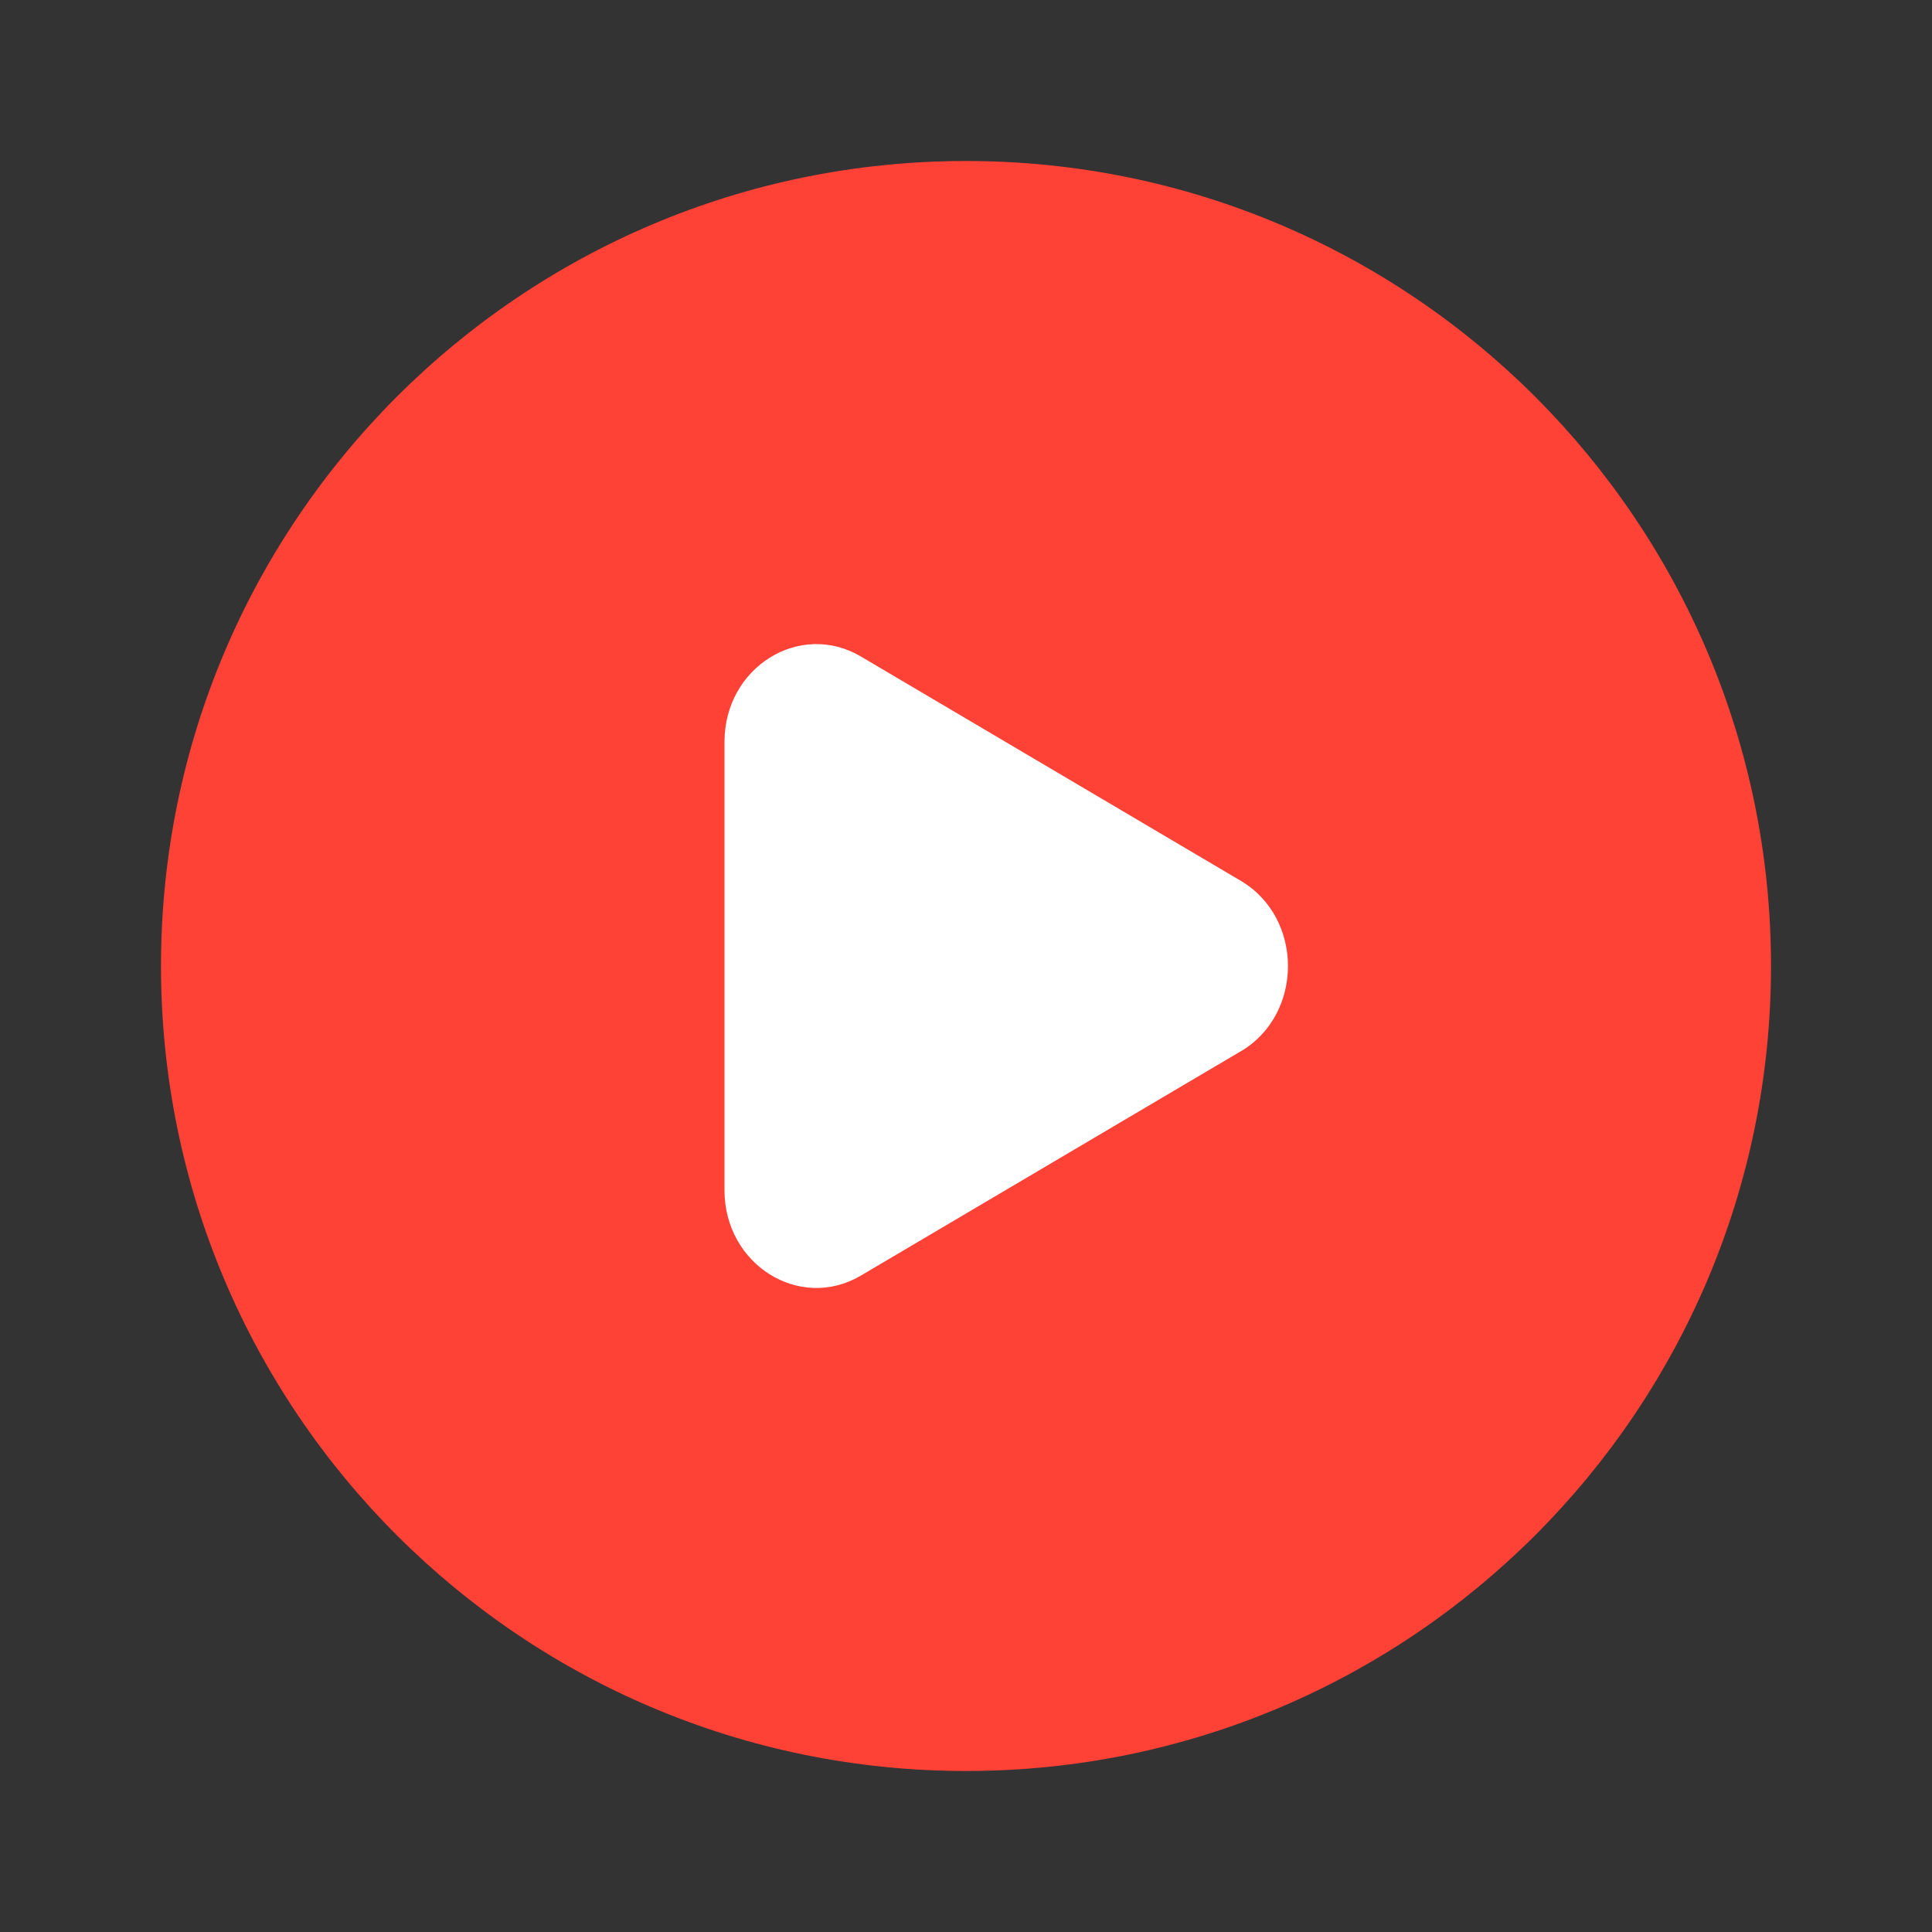
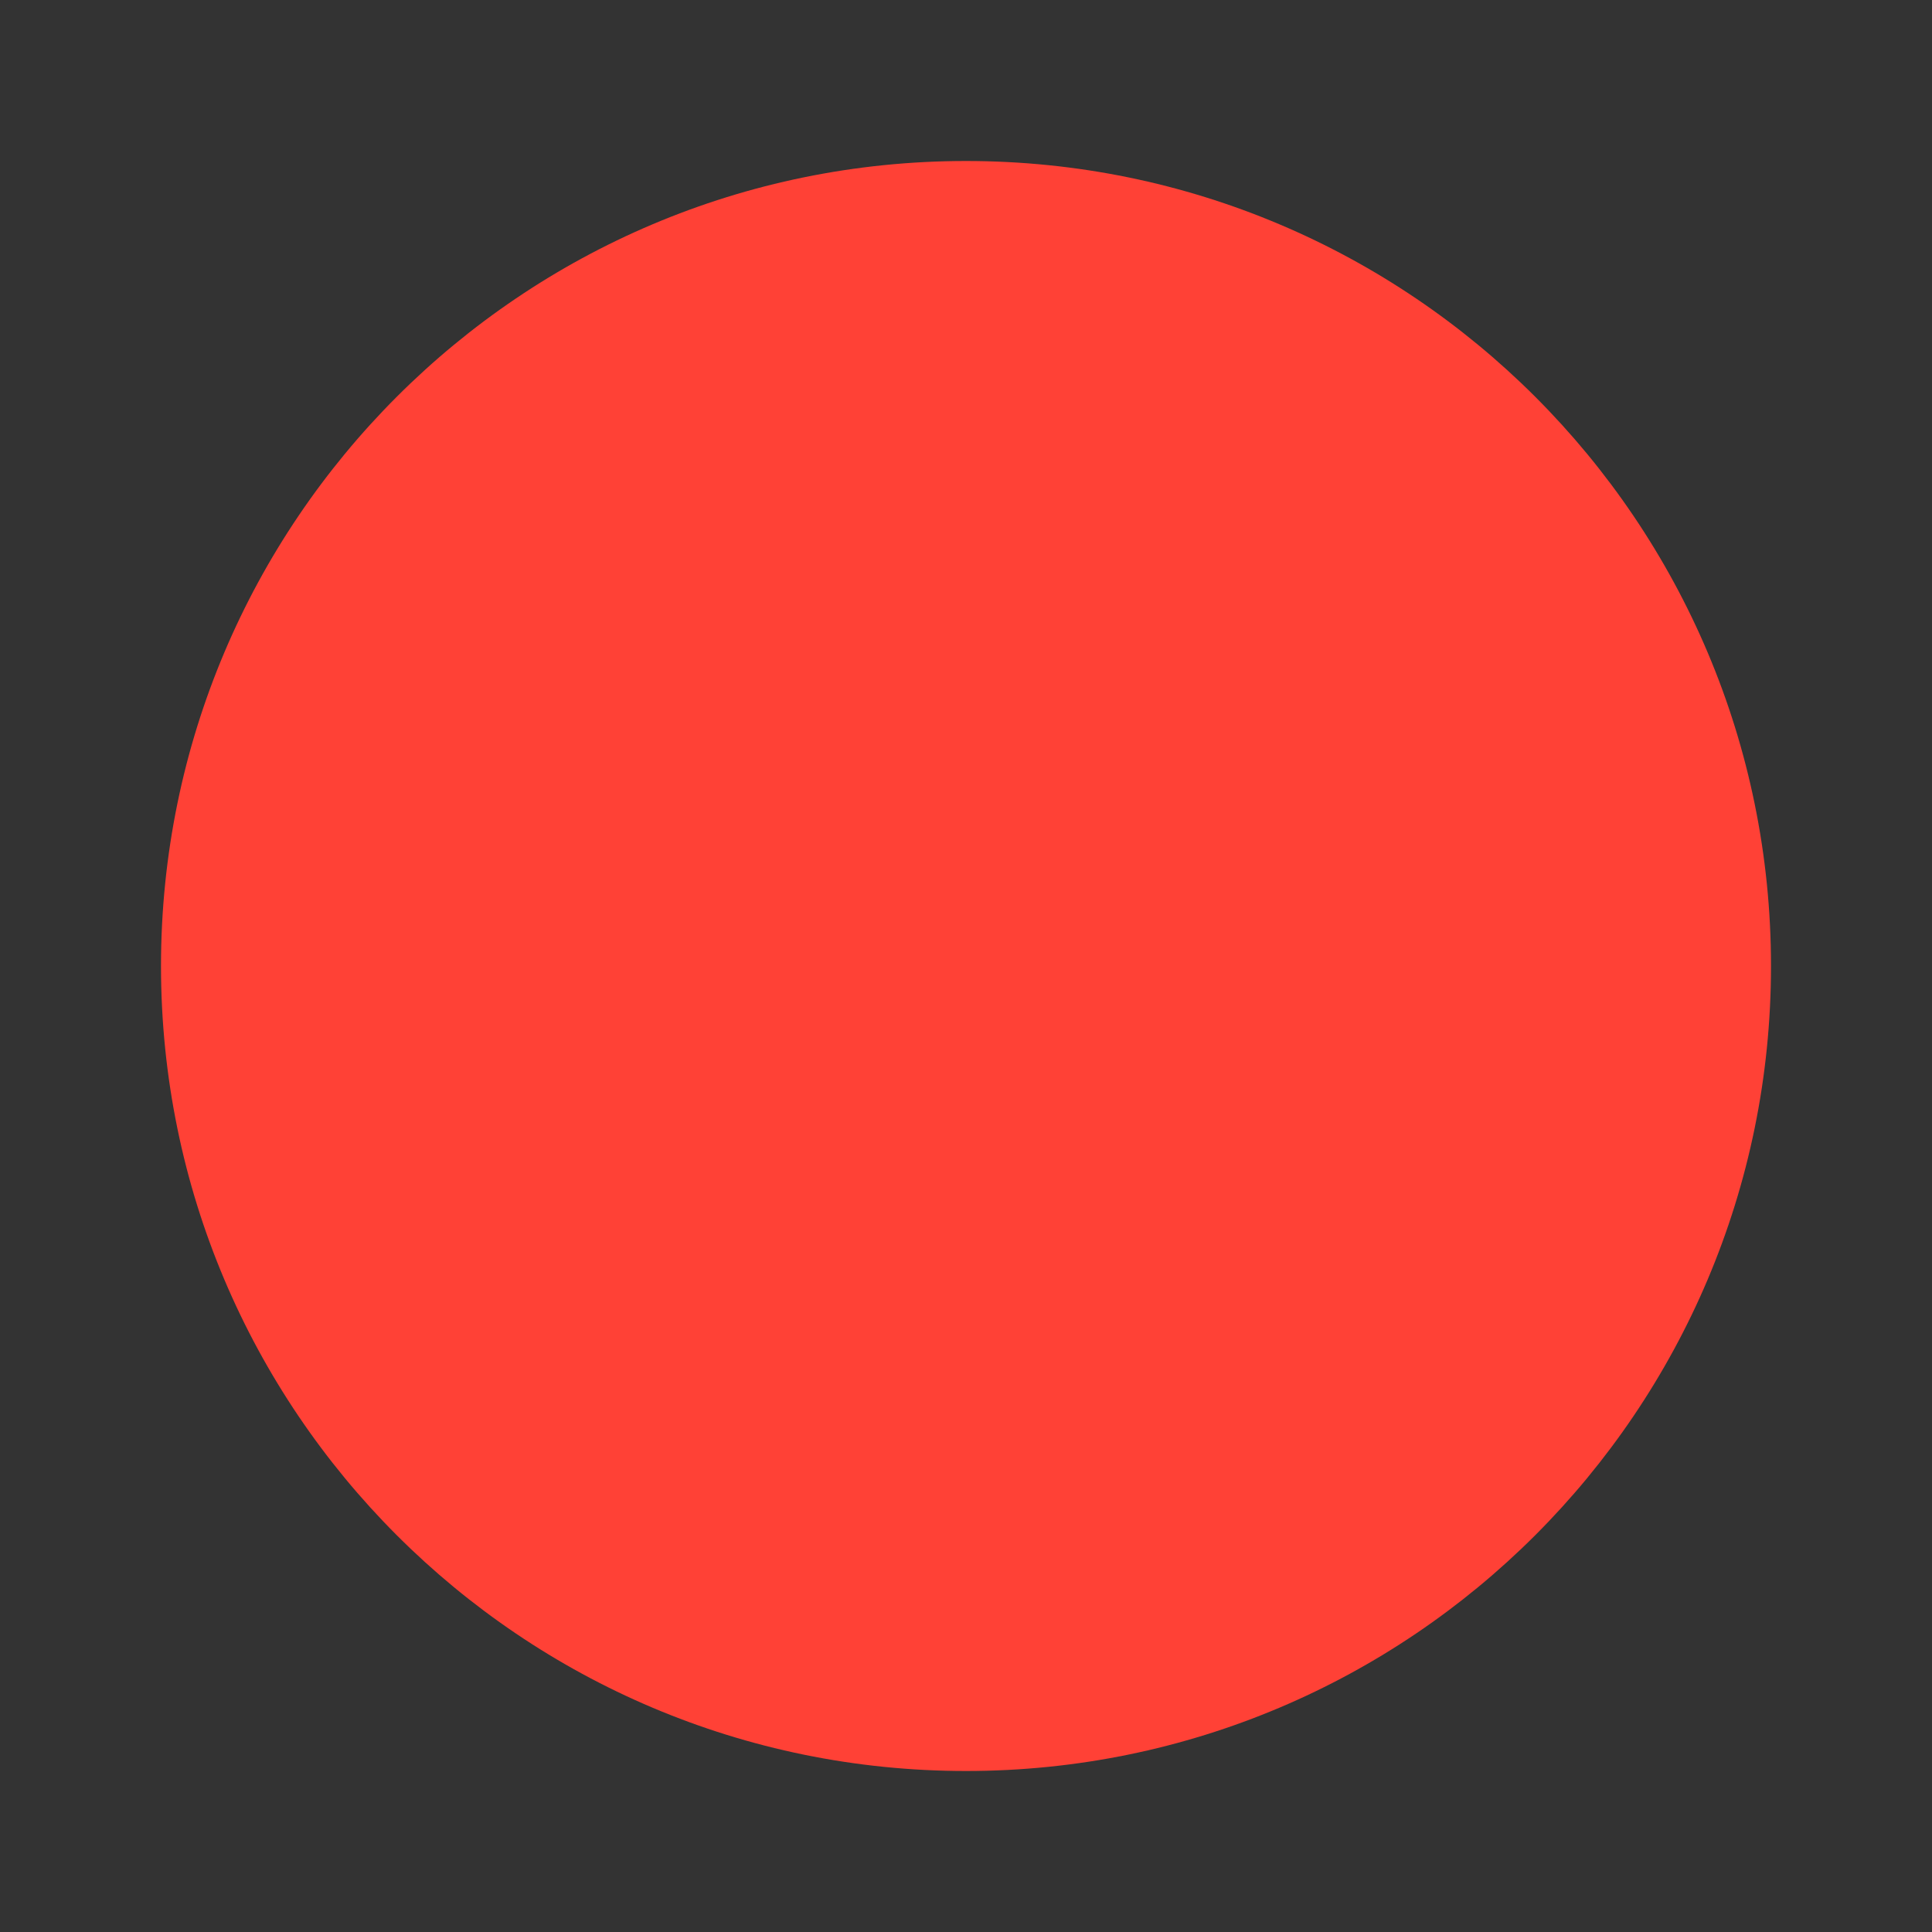
<svg xmlns="http://www.w3.org/2000/svg" width="24" height="24" fill="none">
  <rect width="100%" height="100%" fill="#333333" stroke="none" />
  <path fill="#FF4136" fill-rule="evenodd" d="M12 22c5.523 0 10-4.477 10-10S17.523 2 12 2 2 6.477 2 12s4.477 10 10 10" clip-rule="evenodd" />
-   <path fill="#fff" d="m15.414 13.059-4.72 2.787C9.934 16.294 9 15.71 9 14.786V9.214c0-.924.934-1.507 1.694-1.059l4.72 2.787c.781.462.781 1.656 0 2.118" />
</svg>